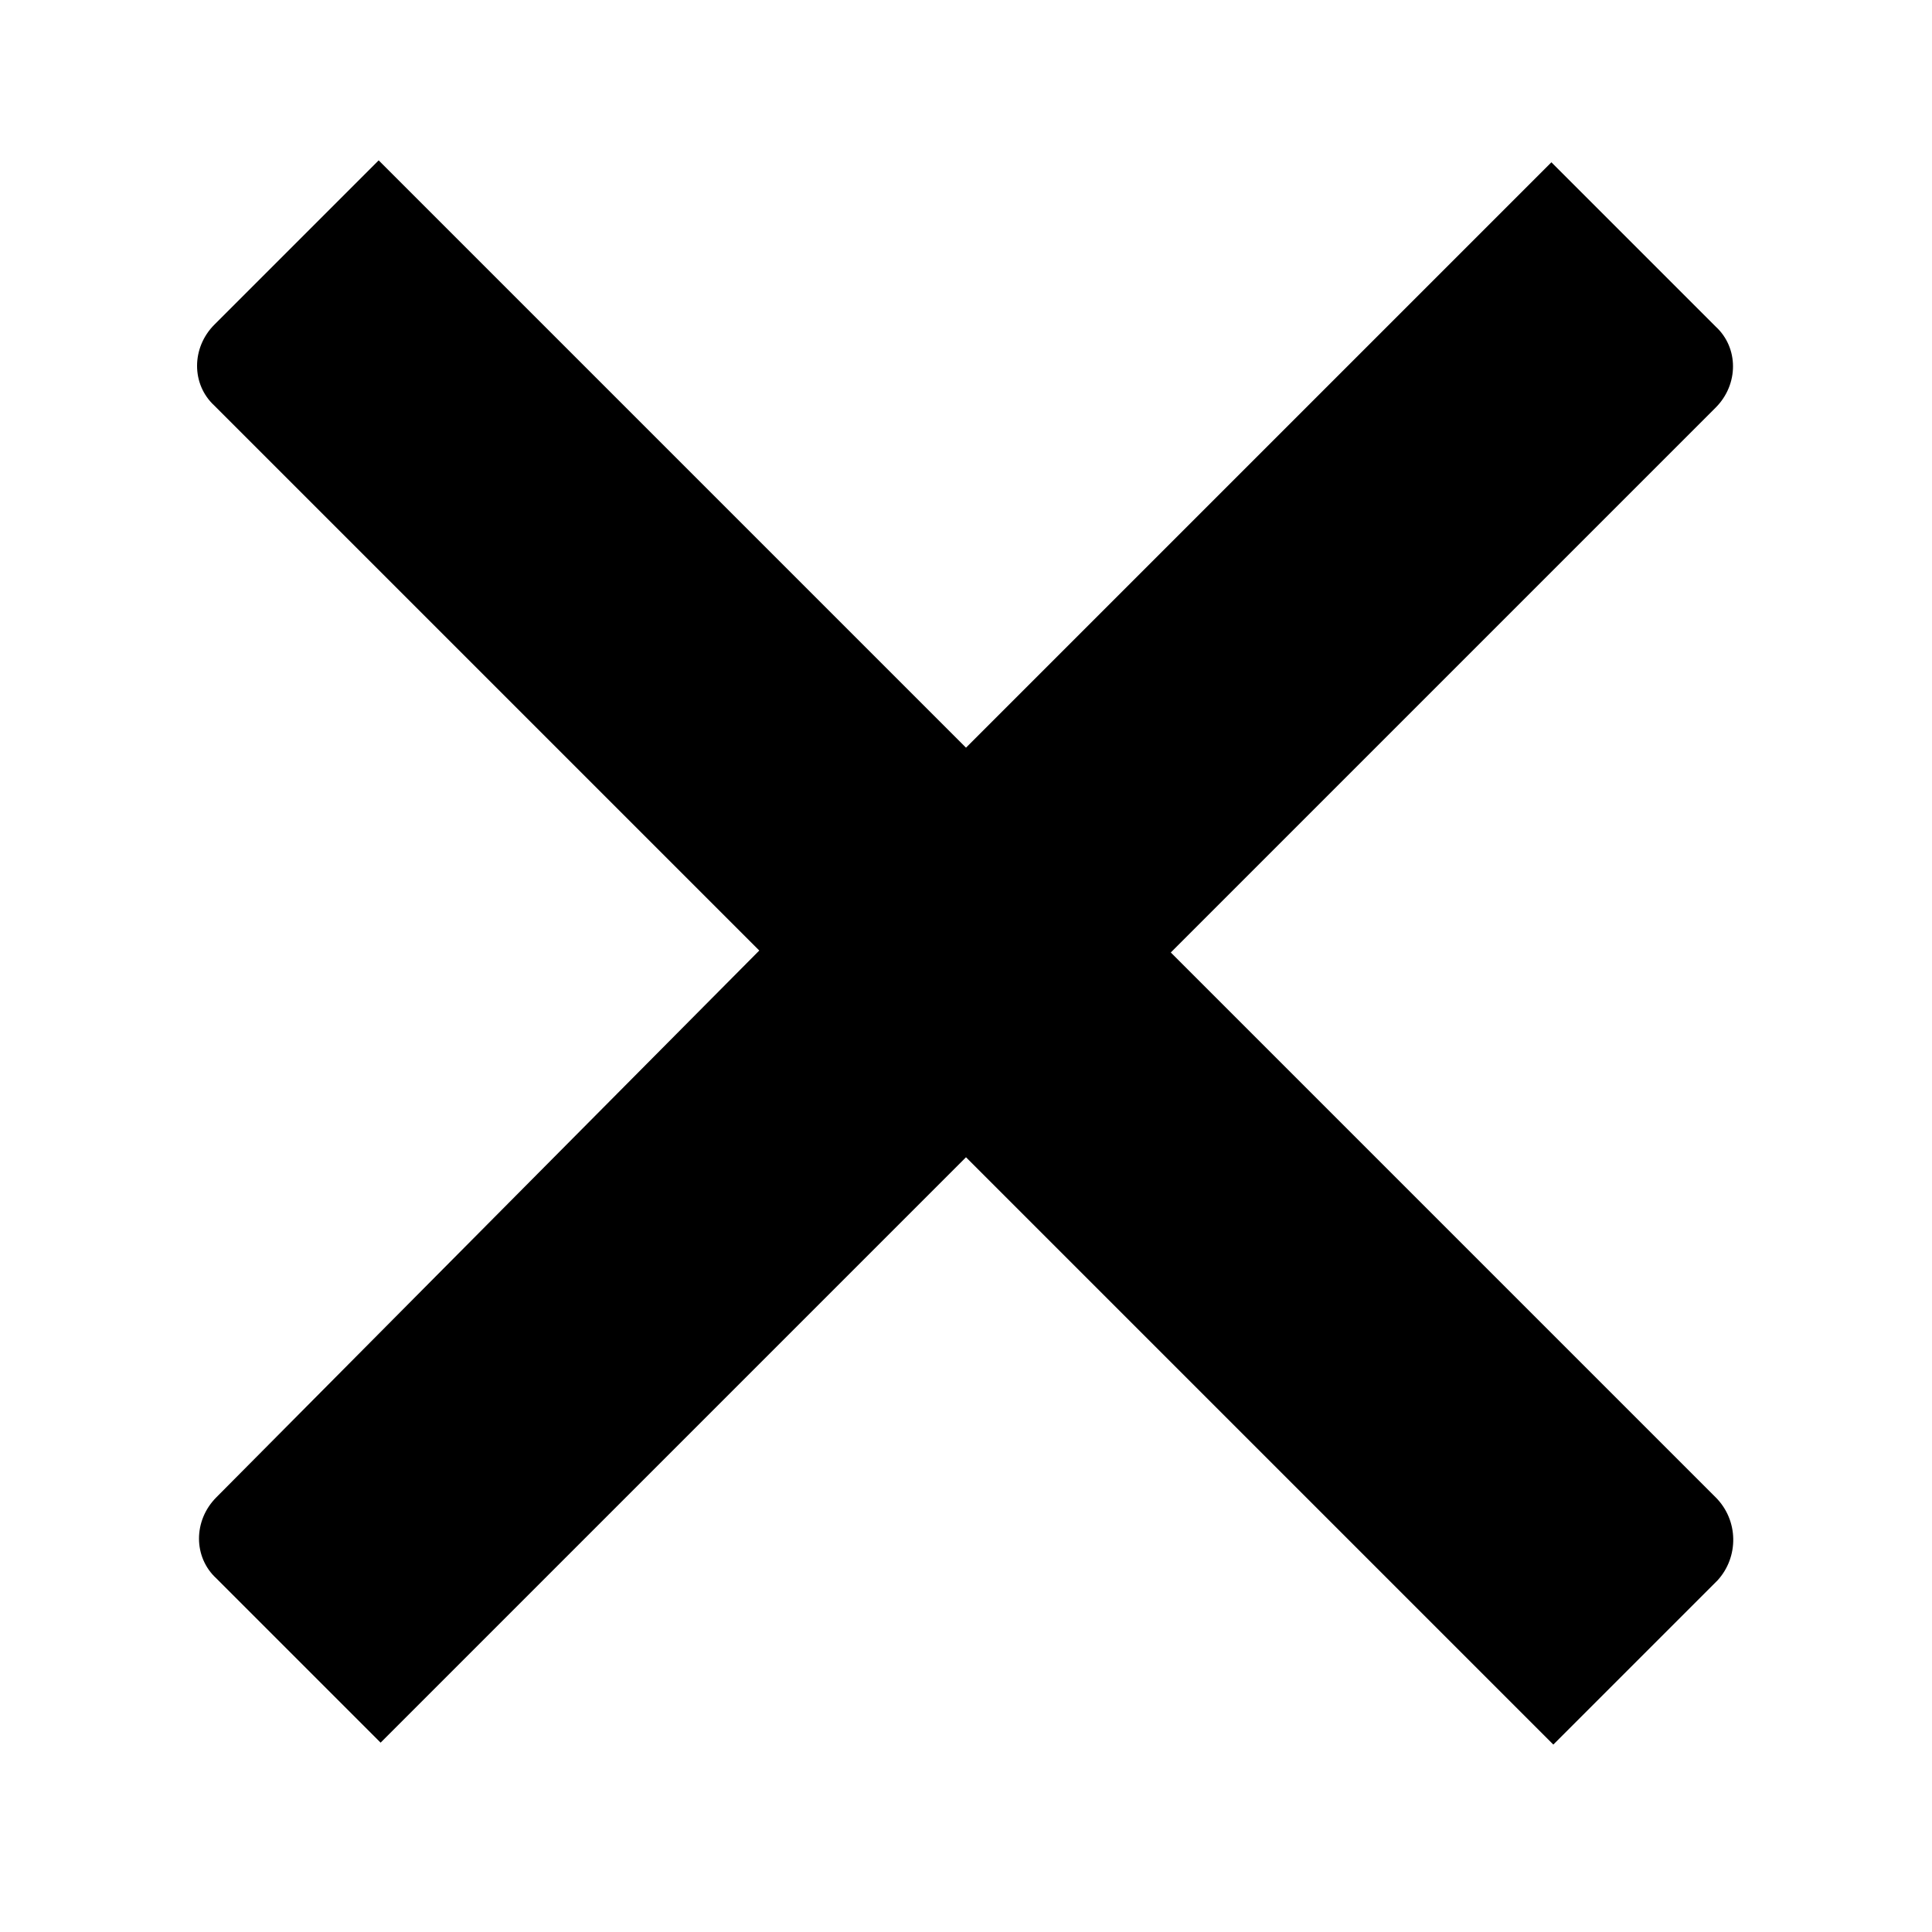
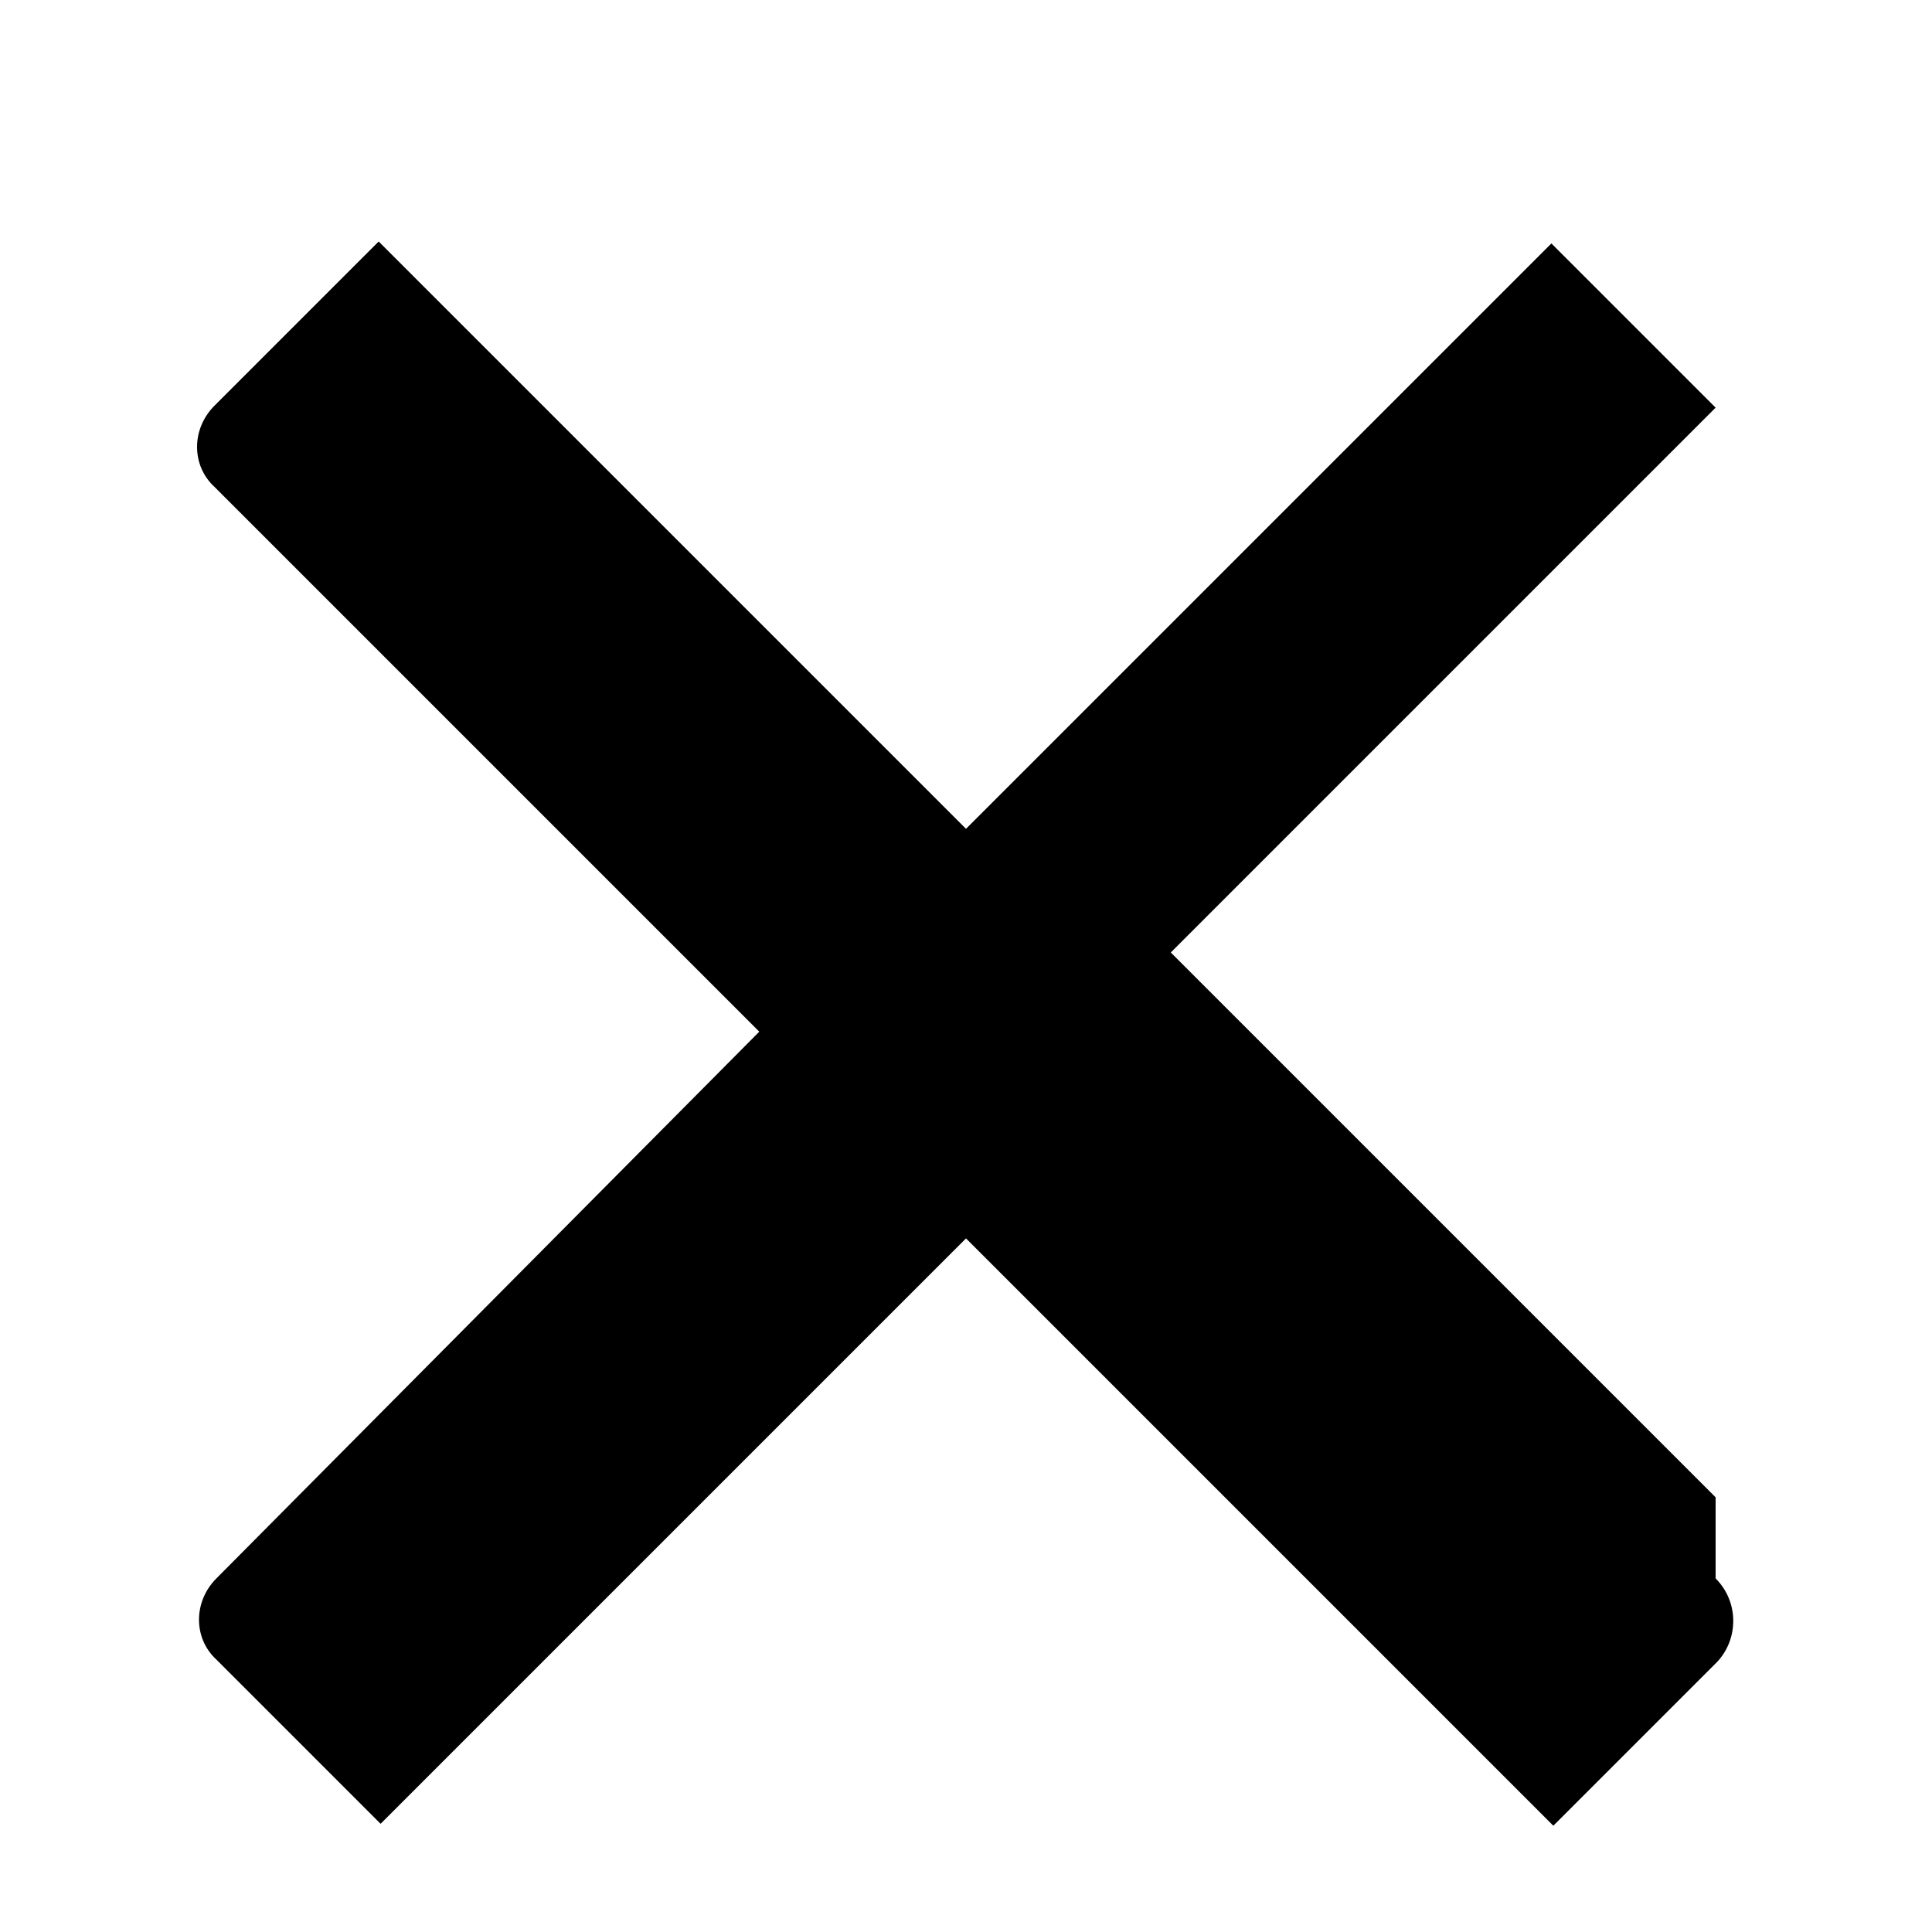
<svg xmlns="http://www.w3.org/2000/svg" width="1200pt" height="1200pt" version="1.1" viewBox="0 0 1200 1200">
-   <path d="m1065.6 930-338.4-338.4 338.4-338.4c14.398-14.398 14.398-37.199 0-50.398l-102-102-363.6 363.59-364.8-364.8-102 102c-14.398 14.398-14.398 37.199 0 50.398l338.4 338.4-337.2 339.6c-14.398 14.398-14.398 37.199 0 50.398l102 102 363.6-363.6 364.8 364.8 102-102c13.199-14.402 13.199-37.203-1.199-51.602z" />
+   <path d="m1065.6 930-338.4-338.4 338.4-338.4l-102-102-363.6 363.59-364.8-364.8-102 102c-14.398 14.398-14.398 37.199 0 50.398l338.4 338.4-337.2 339.6c-14.398 14.398-14.398 37.199 0 50.398l102 102 363.6-363.6 364.8 364.8 102-102c13.199-14.402 13.199-37.203-1.199-51.602z" />
</svg>